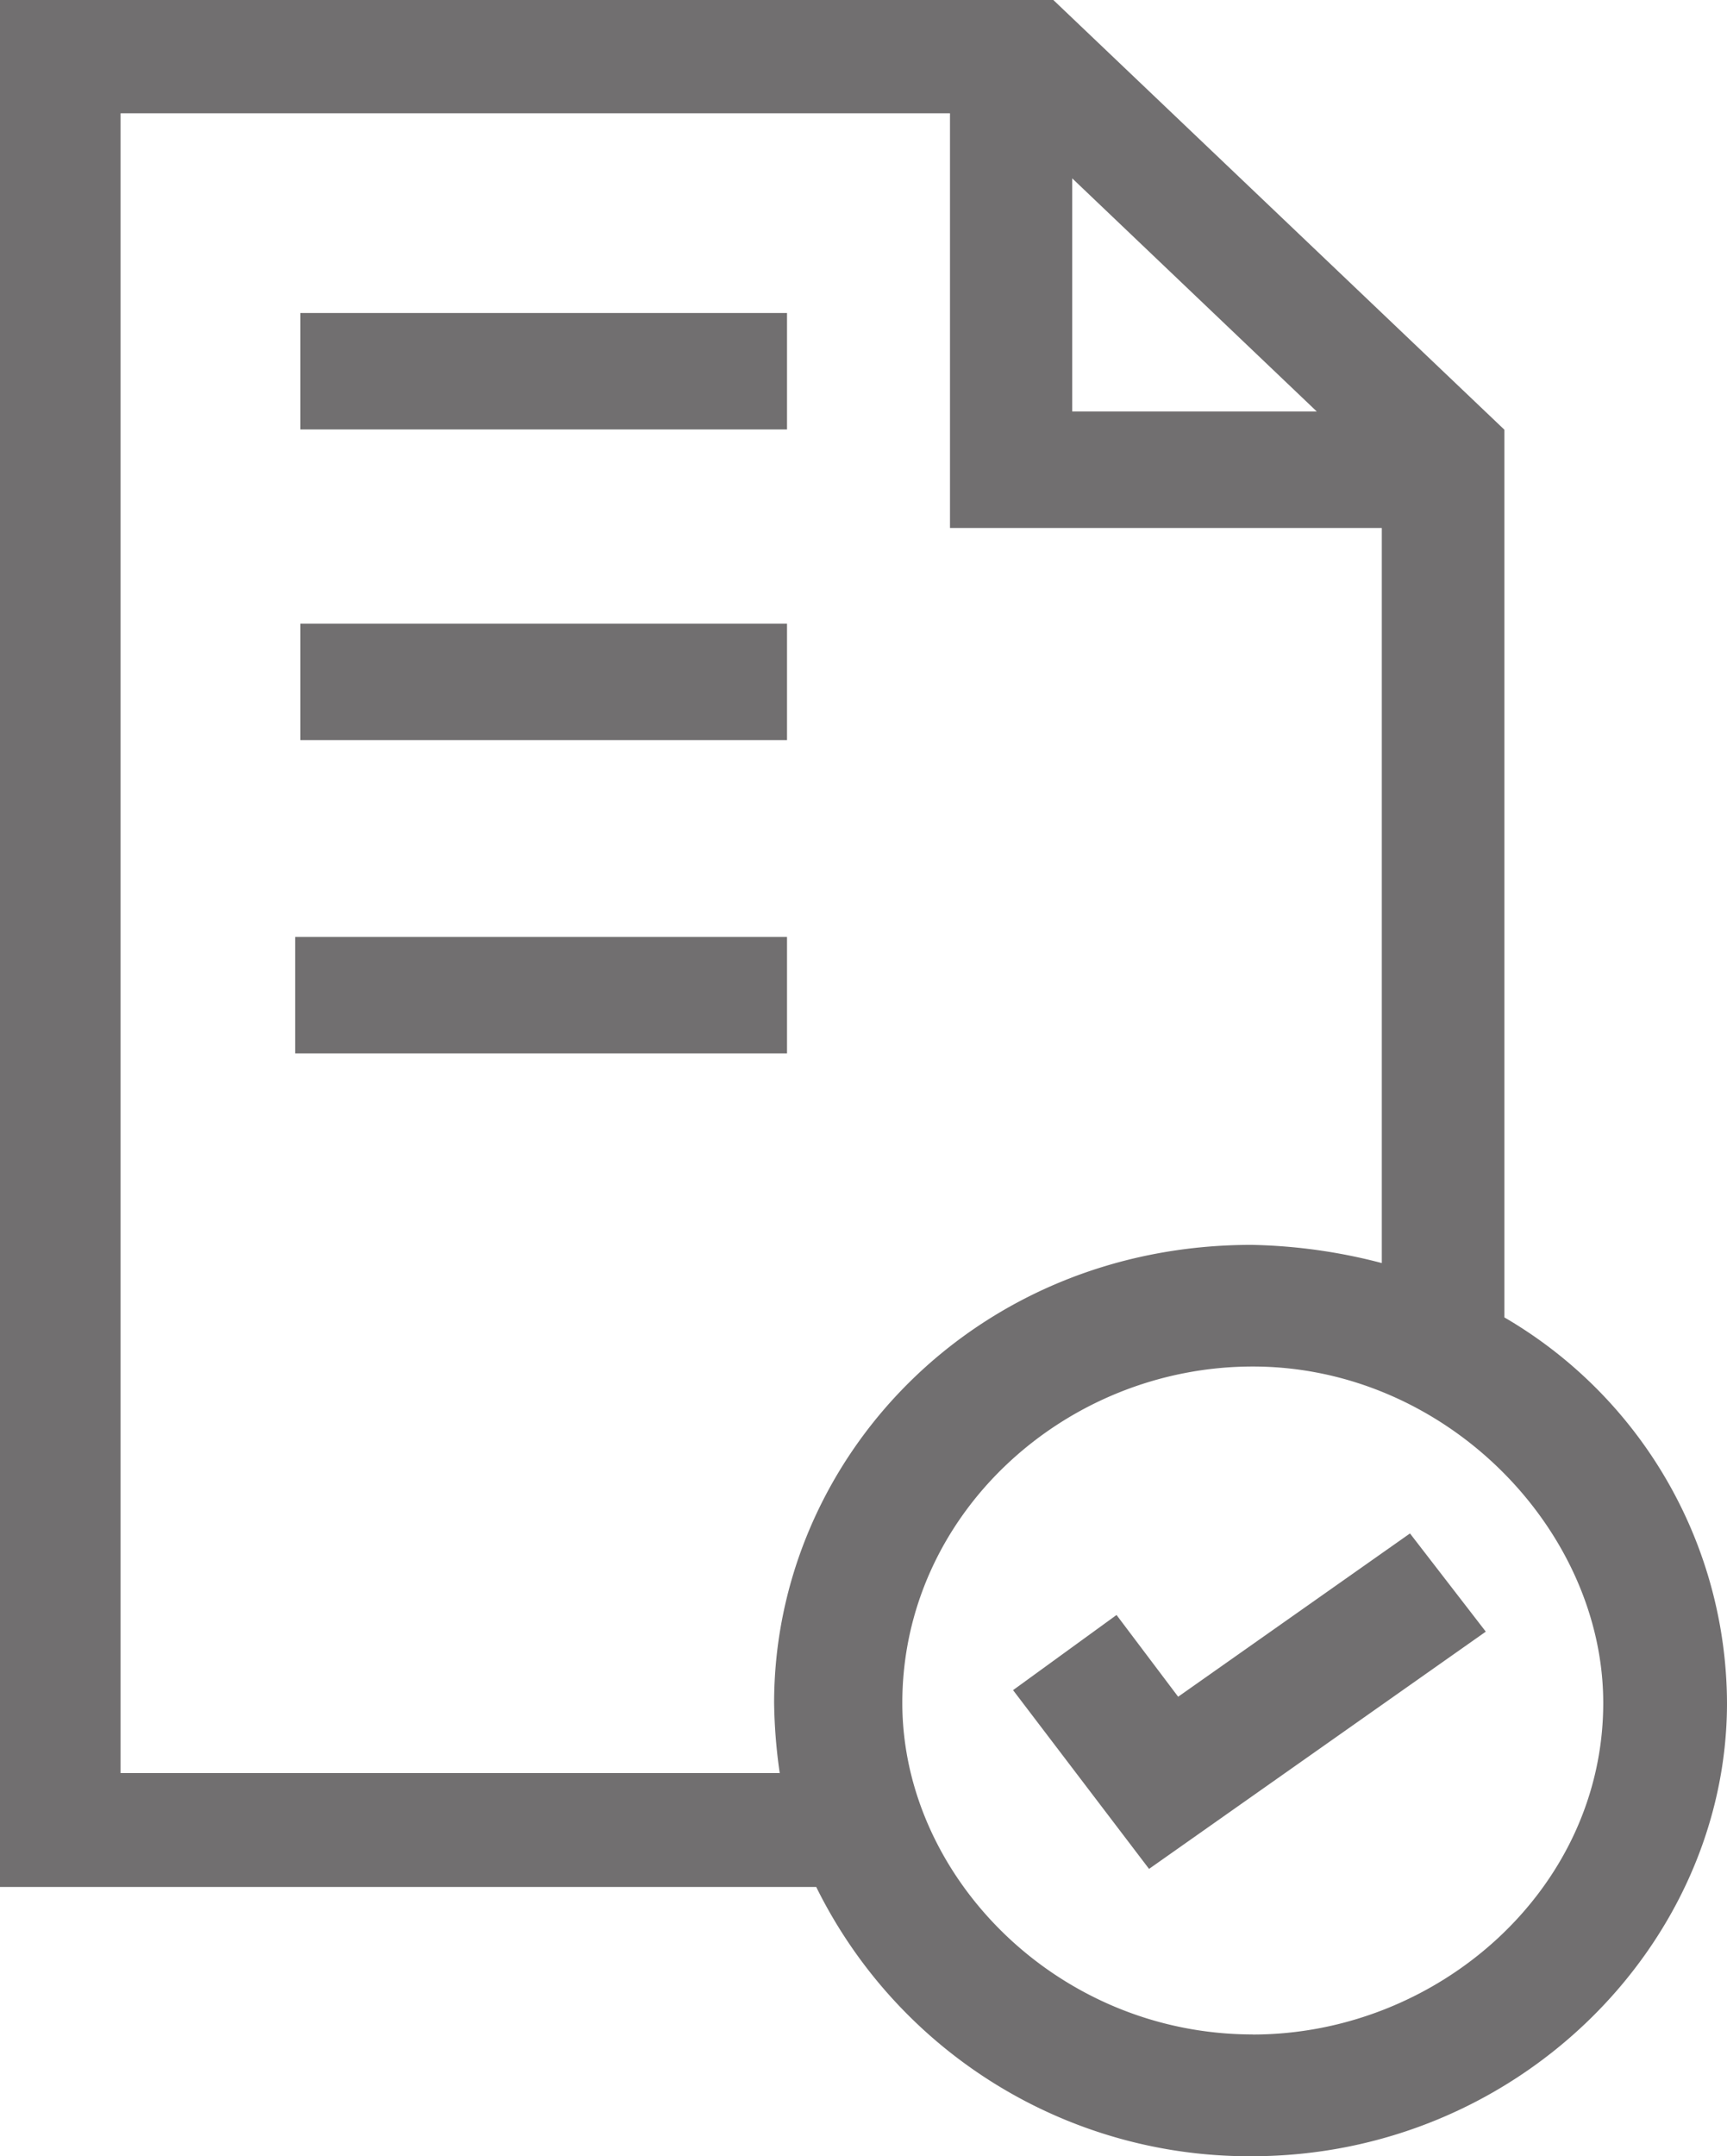
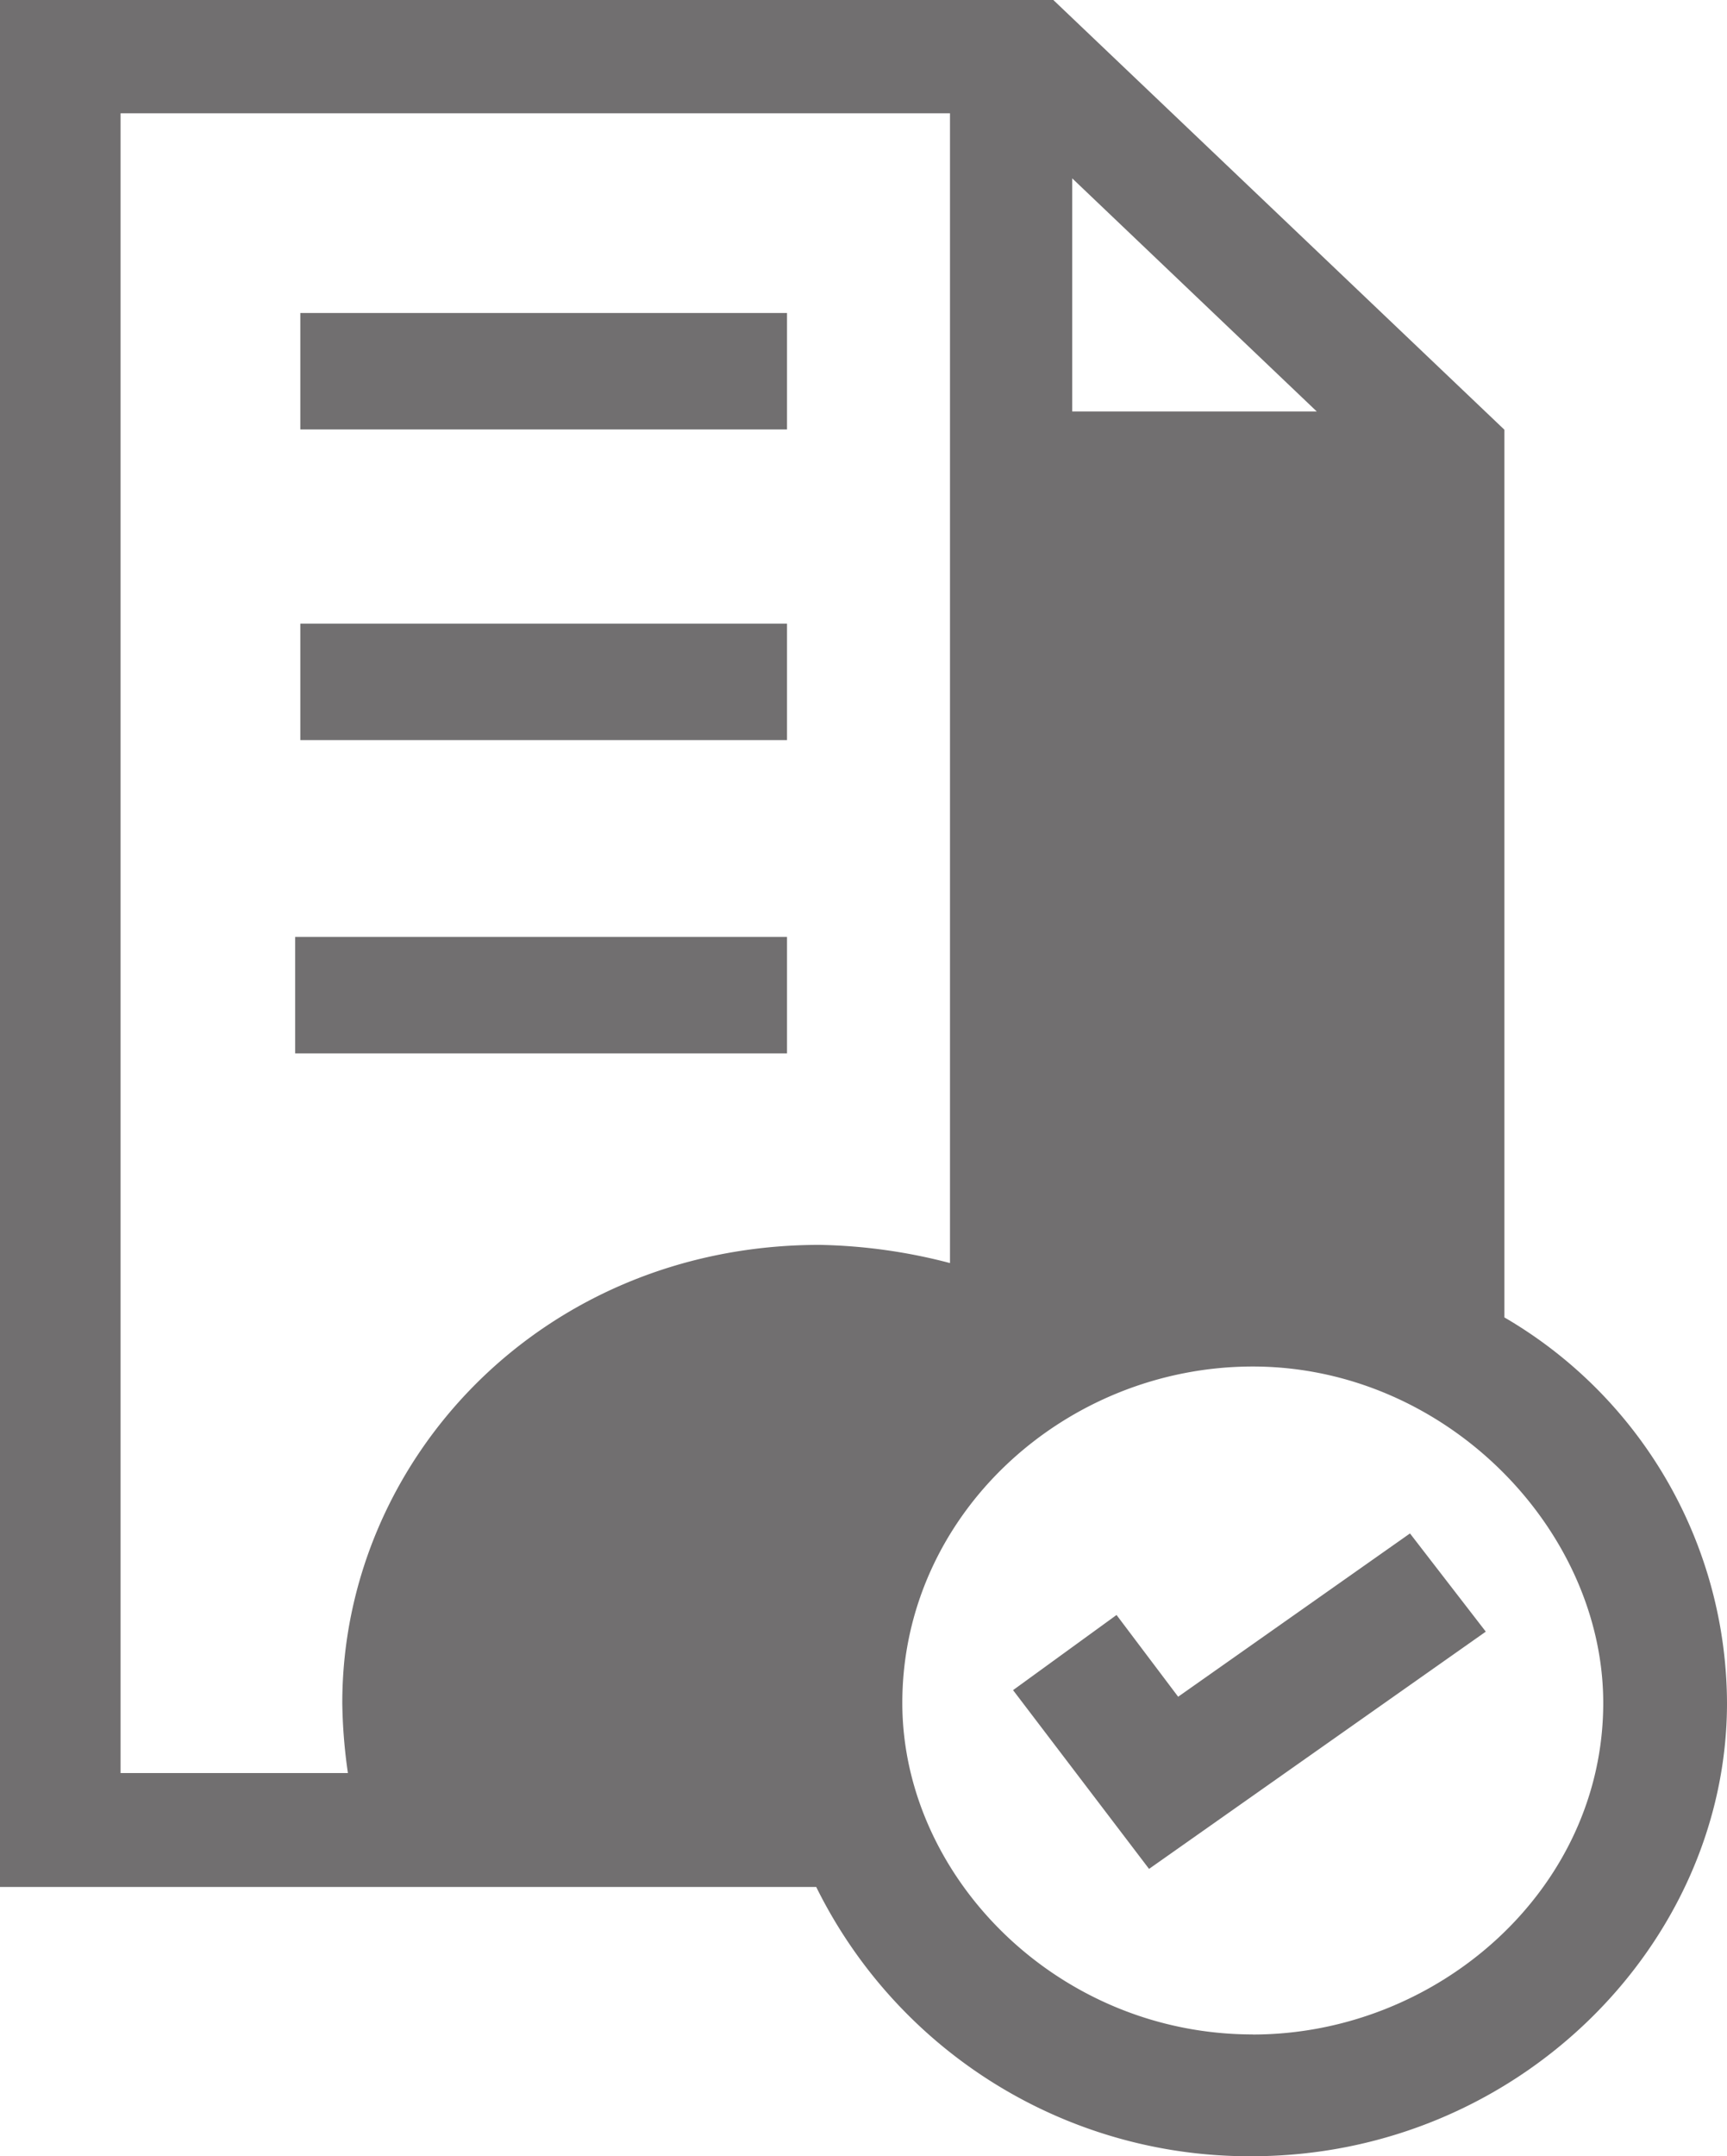
<svg xmlns="http://www.w3.org/2000/svg" viewBox="0 0 613.02 764.89">
  <defs>
    <style>.a{fill:#716f70}</style>
  </defs>
  <title>KUKA-Summary</title>
-   <path class="a" d="M104.77 373.66h174.59v-41.31H104.77zm1.83-111.13h172.76v-41.31H106.6zm0-110.19h172.76v-41.31H106.6v41.31zm311.6 449.55l-21.87-29-36.73 26.66 48.27 63.41L527.4 578.8l-26.91-34.84zM534 467.3V152.43L373.85-.04H0v669.41h289.73a171.42 171.42 0 0 0 154.49 95.52c94.49 0 168.8-75.33 168.8-160.76a158.92 158.92 0 0 0-79.07-136.83zM380.6 63.27l86.8 82.69h-86.8zM276.46 628.96H42.8V40.18h294.41v147.11h153.28v260.76a195.41 195.41 0 0 0-46.27-6.45c-98.32 0-169.44 76.17-169.44 162.53a188 188 0 0 0 2 24.86zm168.23 92.72c-69.44 0-124.4-56.08-124.4-117.58 0-67 57.86-119.35 124.4-119.35 68.51 0 124.4 57.86 124.4 119.35 0 66.2-58.79 117.61-124.4 117.61z" />
+   <path class="a" d="M104.77 373.66h174.59v-41.31H104.77zm1.83-111.13h172.76v-41.31H106.6zm0-110.19h172.76v-41.31H106.6v41.31zm311.6 449.55l-21.87-29-36.73 26.66 48.27 63.41L527.4 578.8l-26.91-34.84zM534 467.3V152.43L373.85-.04H0v669.41h289.73a171.42 171.42 0 0 0 154.49 95.52c94.49 0 168.8-75.33 168.8-160.76a158.92 158.92 0 0 0-79.07-136.83zM380.6 63.27l86.8 82.69h-86.8zM276.46 628.96H42.8V40.18h294.41v147.11v260.76a195.41 195.41 0 0 0-46.27-6.45c-98.32 0-169.44 76.17-169.44 162.53a188 188 0 0 0 2 24.86zm168.23 92.72c-69.44 0-124.4-56.08-124.4-117.58 0-67 57.86-119.35 124.4-119.35 68.51 0 124.4 57.86 124.4 119.35 0 66.2-58.79 117.61-124.4 117.61z" />
</svg>